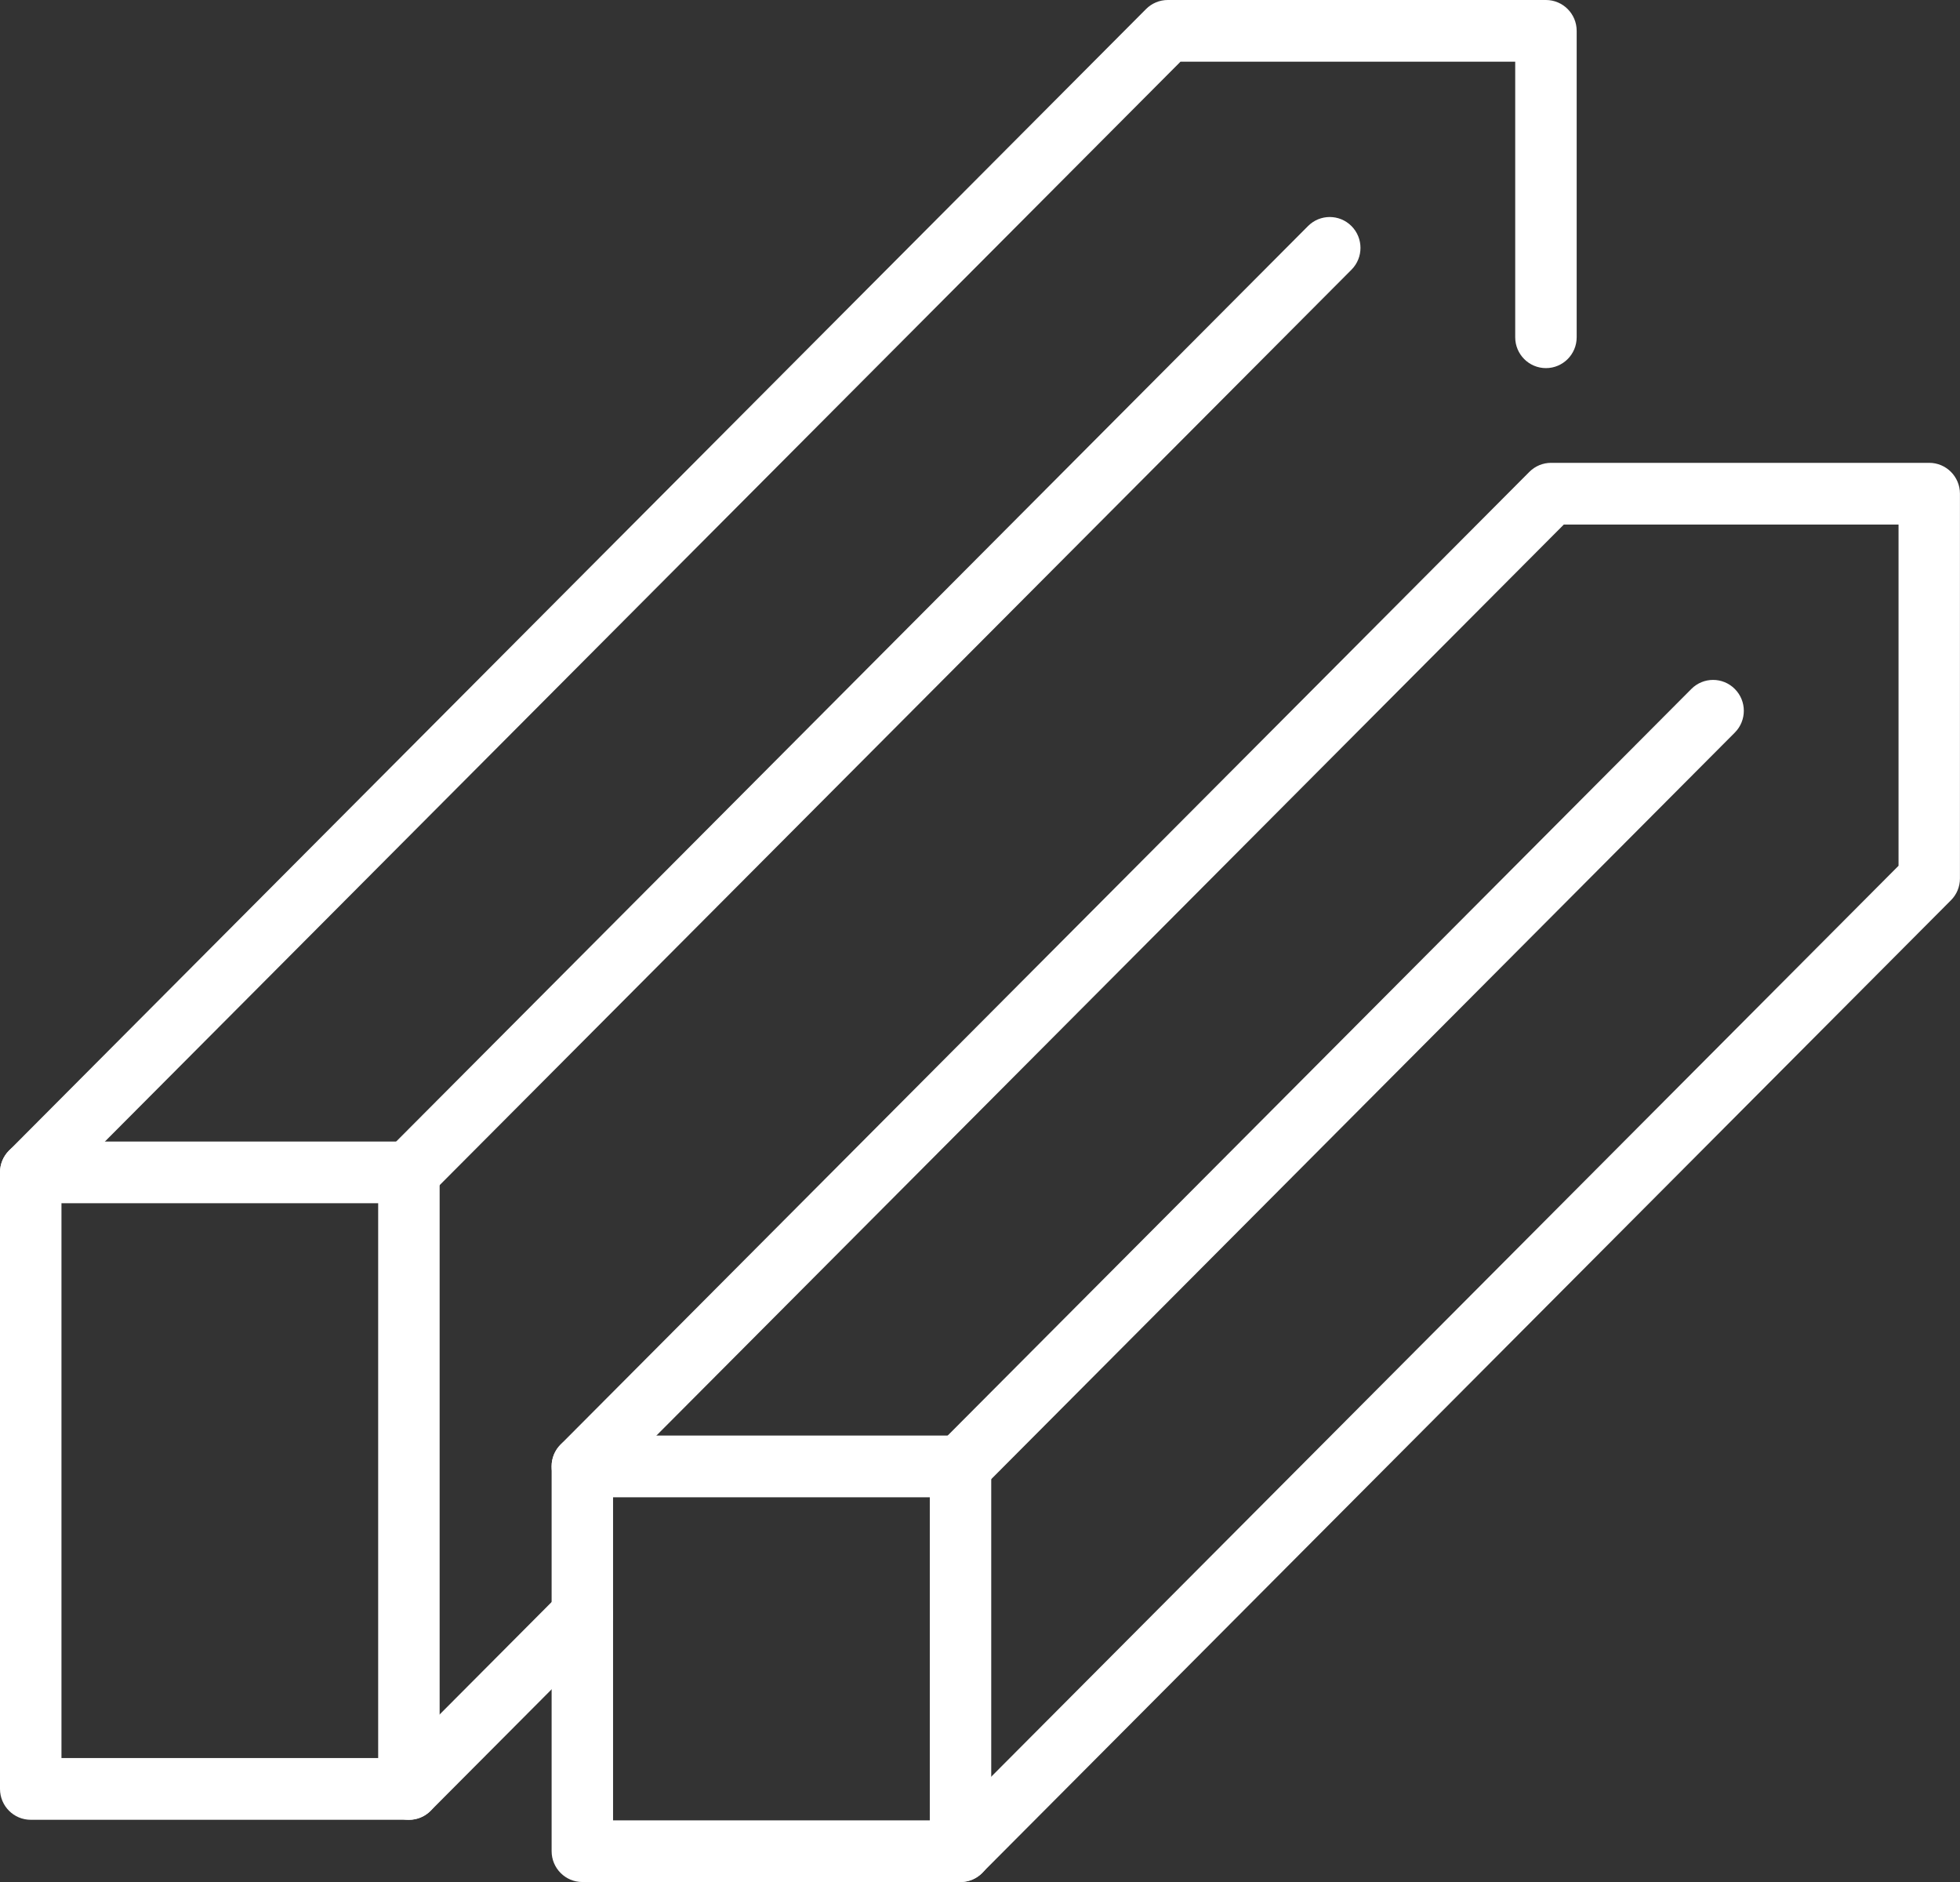
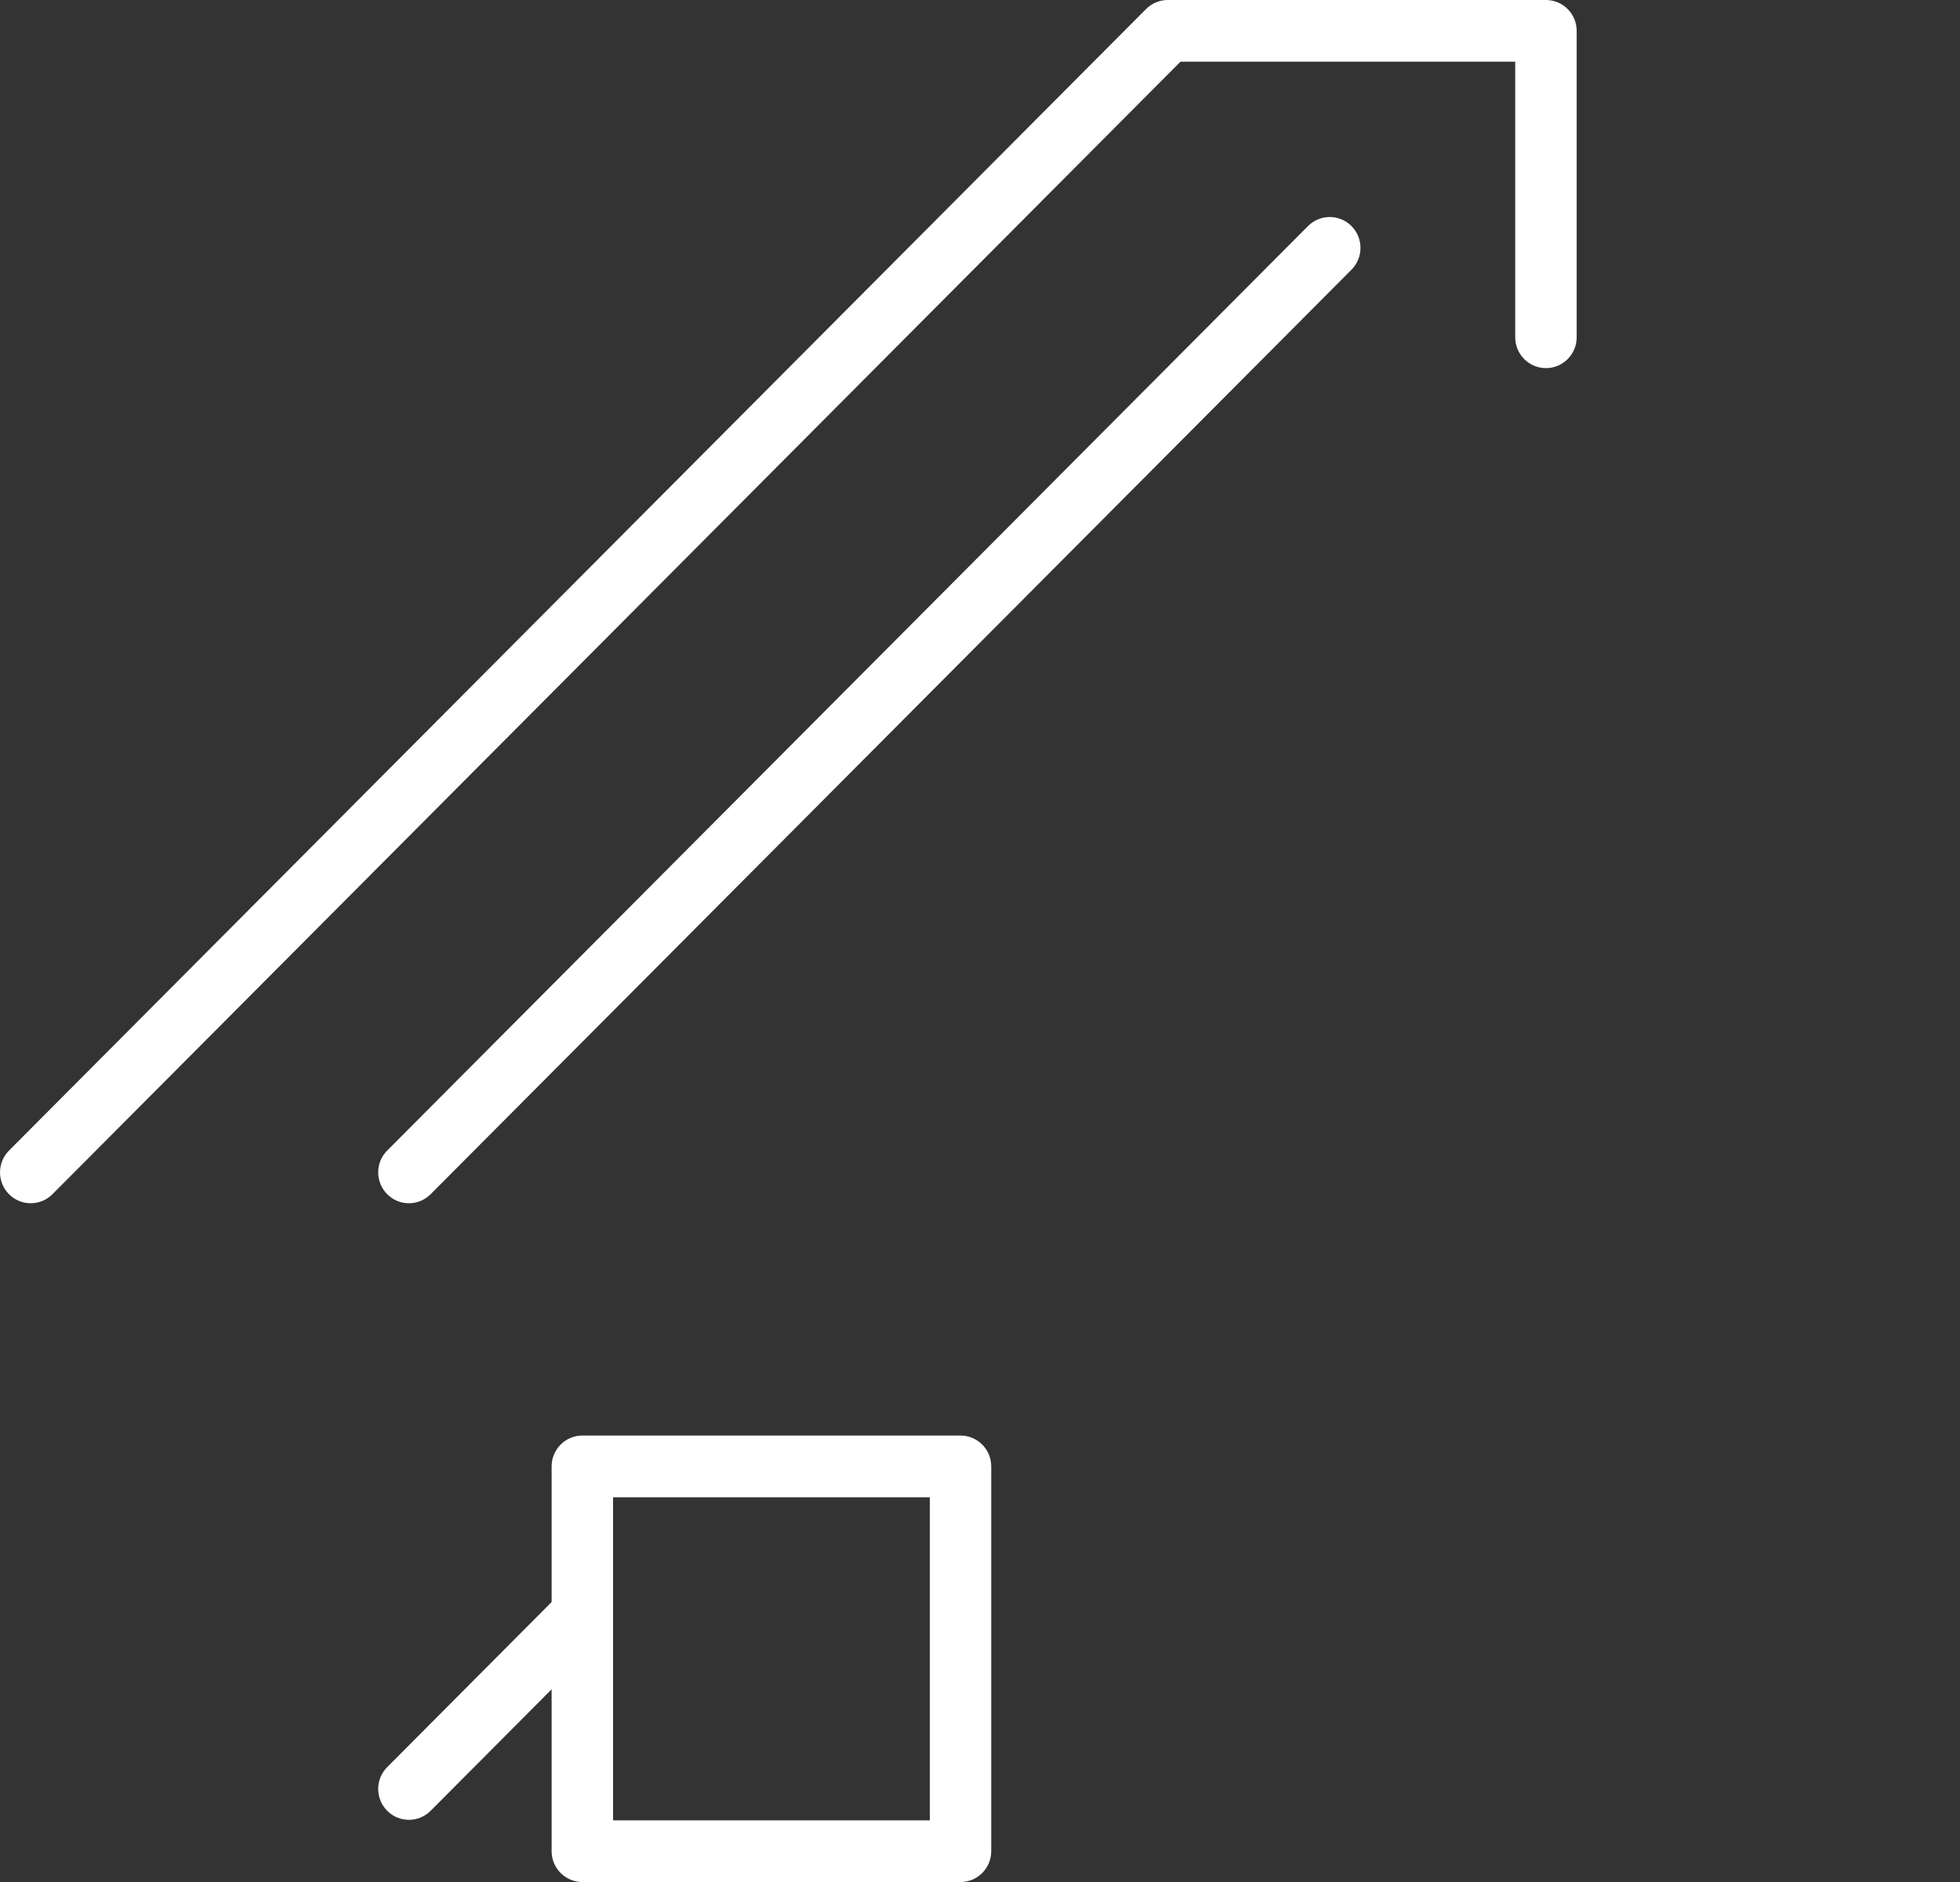
<svg xmlns="http://www.w3.org/2000/svg" width="75" height="72" viewBox="0 0 75 72" fill="none">
  <rect x="0" y="0" width="75" height="72" fill="#333333" stroke="none" />
  <g clip-path="url(#clip0_1027_8696)">
-     <path d="M15.647 69.62H1.176C0.527 69.62 0 69.091 0 68.439V44.852C0 44.201 0.527 43.672 1.176 43.672H15.647C16.296 43.672 16.823 44.201 16.823 44.852V68.439C16.823 69.091 16.296 69.62 15.647 69.62ZM2.352 67.259H14.471V46.032H2.352V67.259Z" fill="white" />
    <path d="M15.647 69.621C15.346 69.621 15.045 69.507 14.816 69.275C14.357 68.814 14.357 68.067 14.816 67.606L21.451 60.945C21.91 60.484 22.655 60.484 23.114 60.945C23.574 61.407 23.574 62.154 23.114 62.615L16.479 69.275C16.25 69.505 15.95 69.621 15.649 69.621H15.647Z" fill="white" />
    <path d="M1.176 46.033C0.875 46.033 0.574 45.919 0.345 45.687C-0.114 45.226 -0.114 44.478 0.345 44.017L43.854 0.346C44.075 0.124 44.373 0 44.685 0H59.156C59.805 0 60.332 0.529 60.332 1.18V12.903C60.332 13.555 59.805 14.083 59.156 14.083C58.507 14.083 57.98 13.555 57.98 12.903V2.361H45.171L2.007 45.687C1.778 45.917 1.477 46.033 1.176 46.033Z" fill="white" />
    <path d="M15.647 46.033C15.346 46.033 15.045 45.918 14.816 45.686C14.357 45.225 14.357 44.478 14.816 44.017L50.051 8.649C50.511 8.187 51.255 8.187 51.715 8.649C52.174 9.11 52.174 9.857 51.715 10.318L16.479 45.686C16.25 45.916 15.95 46.033 15.649 46.033H15.647Z" fill="white" />
    <path d="M36.755 72.001H22.284C21.634 72.001 21.108 71.472 21.108 70.821V56.1C21.108 55.449 21.634 54.92 22.284 54.92H36.755C37.404 54.92 37.93 55.449 37.93 56.1V70.821C37.93 71.472 37.404 72.001 36.755 72.001ZM23.459 69.641H35.579V57.281H23.459V69.641Z" fill="white" />
-     <path d="M36.755 72.001C36.453 72.001 36.153 71.886 35.924 71.655C35.464 71.194 35.464 70.446 35.924 69.985L72.648 33.122V20.069H59.839L23.114 56.932C22.655 57.394 21.91 57.394 21.451 56.932C20.992 56.471 20.992 55.724 21.451 55.263L58.521 18.053C58.742 17.831 59.04 17.707 59.352 17.707H73.823C74.472 17.707 74.998 18.236 74.998 18.887V33.608C74.998 33.921 74.875 34.222 74.653 34.442L37.584 71.652C37.355 71.881 37.054 71.998 36.753 71.998L36.755 72.001Z" fill="white" />
-     <path d="M36.755 57.278C36.453 57.278 36.152 57.163 35.923 56.932C35.464 56.471 35.464 55.724 35.923 55.262L64.72 26.358C65.179 25.896 65.924 25.896 66.383 26.358C66.843 26.819 66.843 27.566 66.383 28.027L37.587 56.932C37.358 57.162 37.057 57.278 36.756 57.278H36.755Z" fill="white" />
  </g>
  <defs>
    <clipPath id="clip0_1027_8696">
      <rect width="75" height="72" fill="white" />
    </clipPath>
  </defs>
</svg>